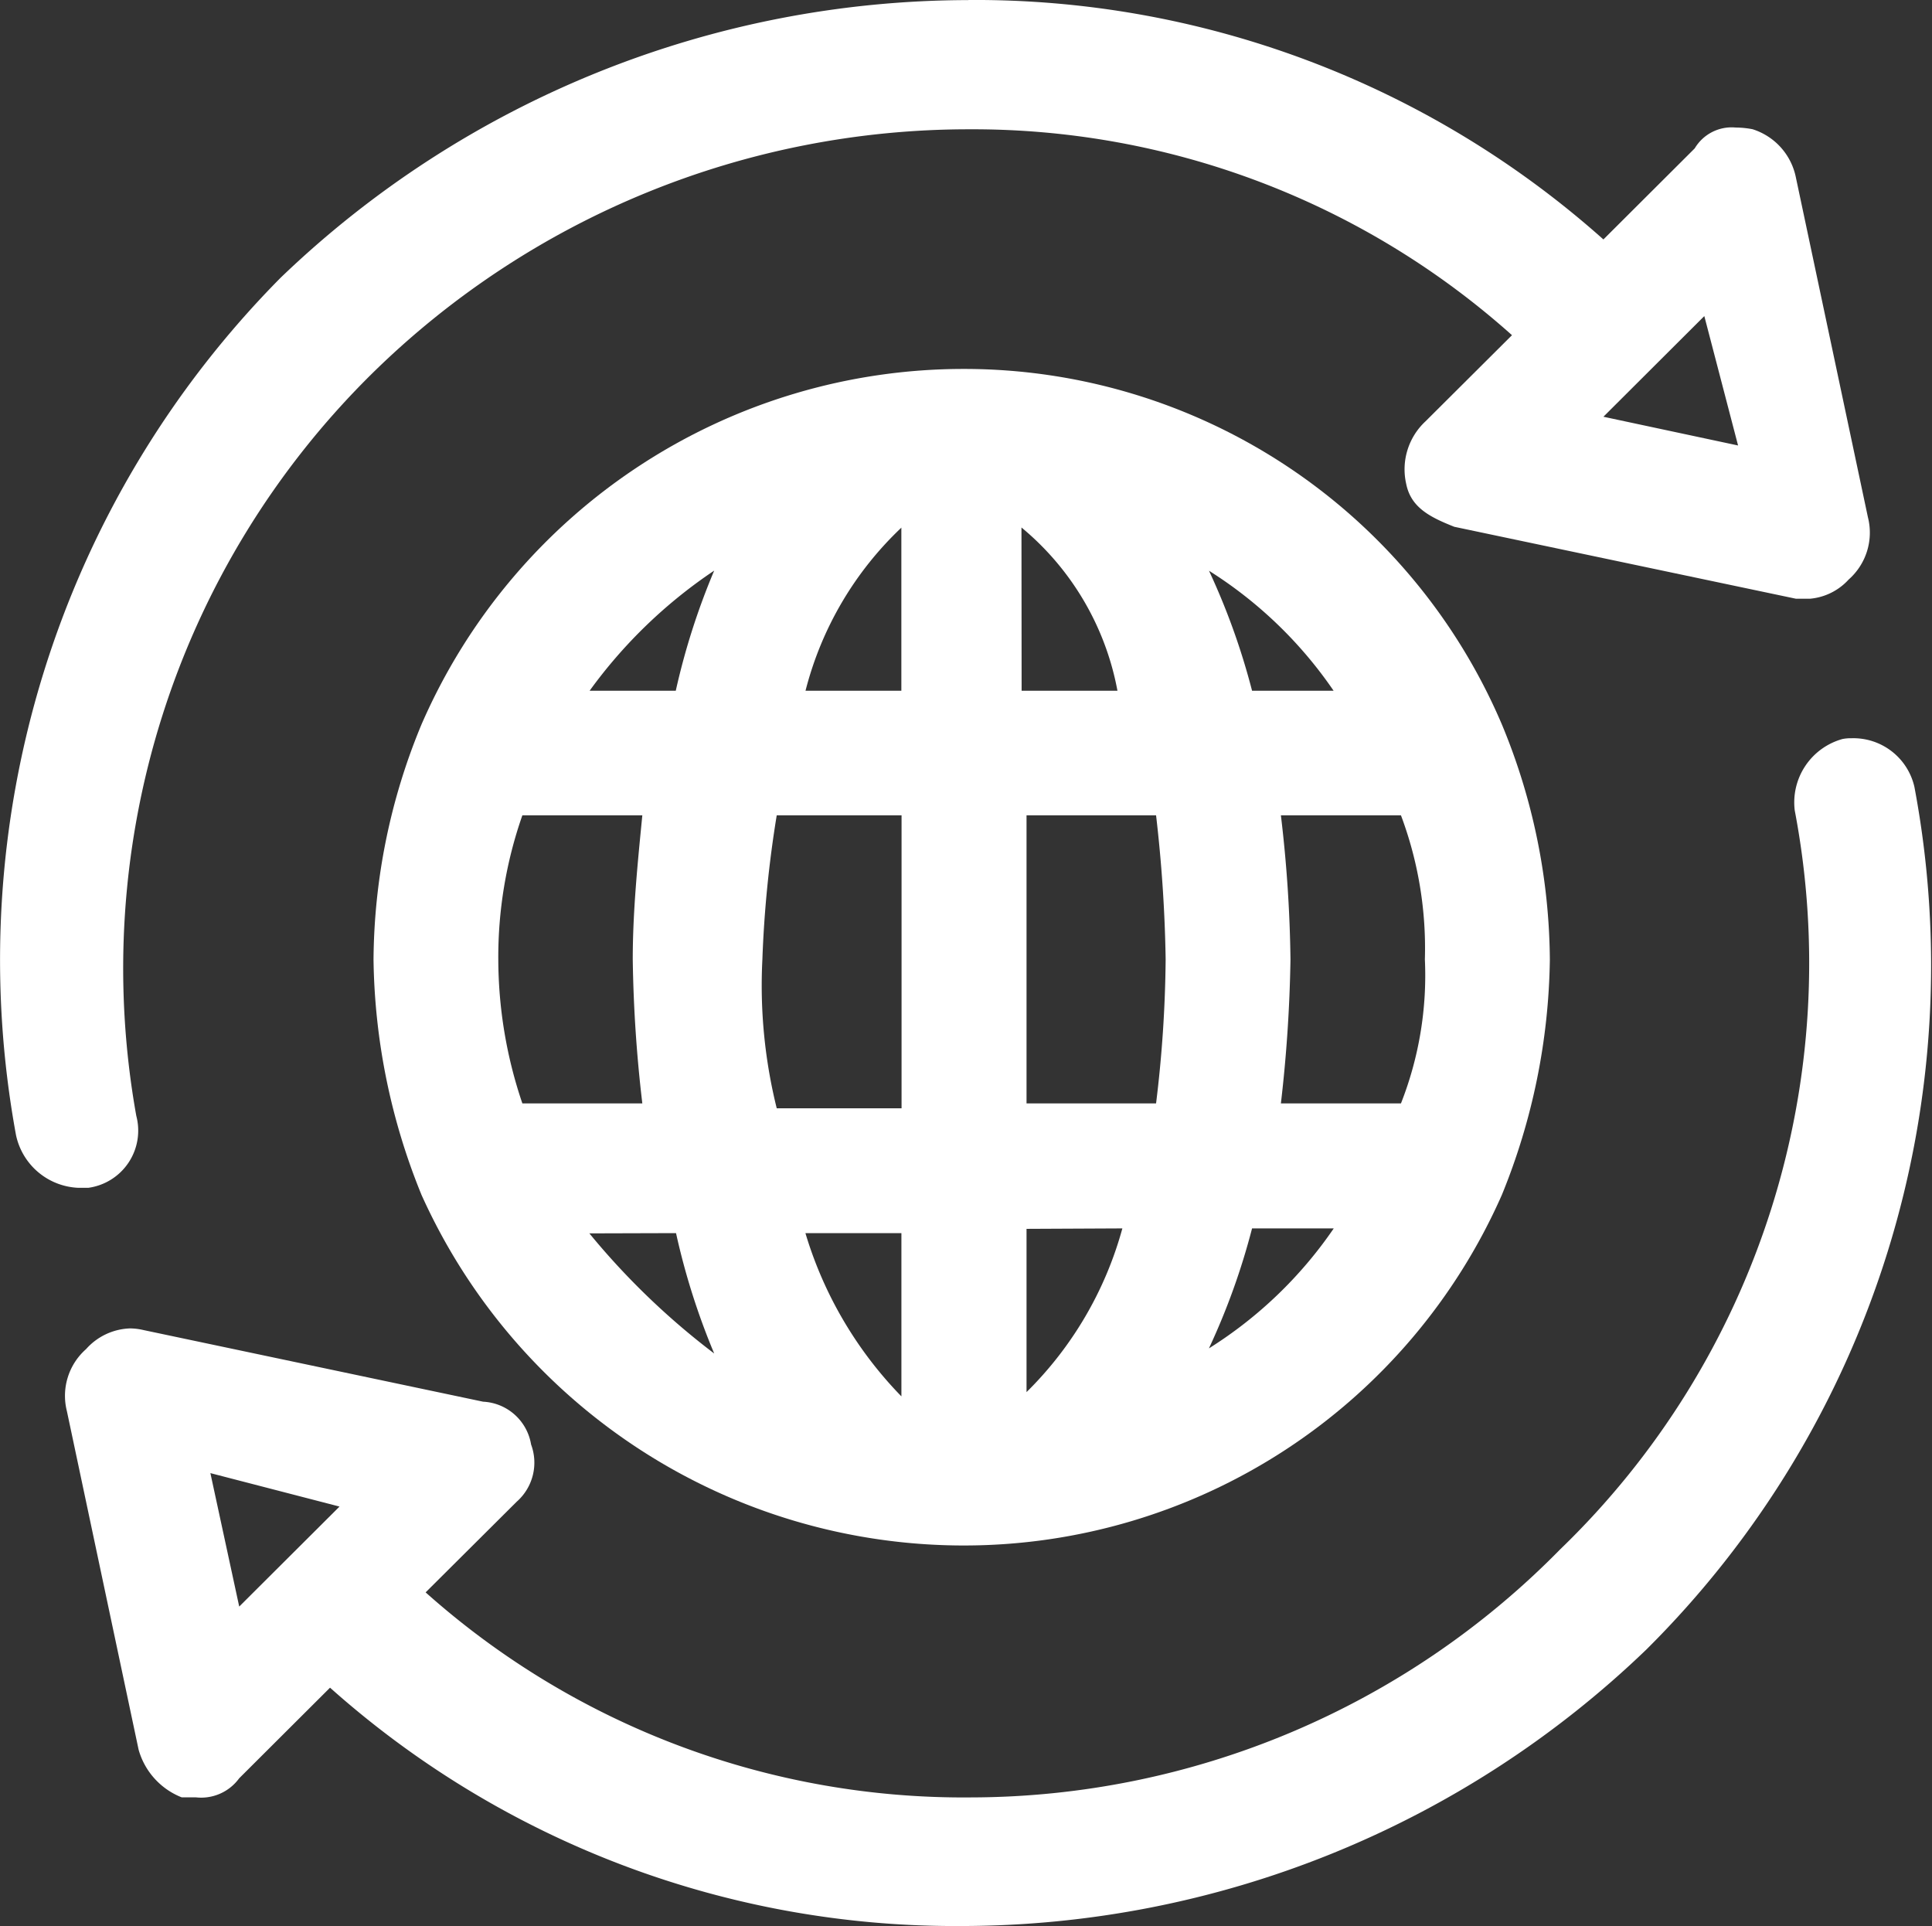
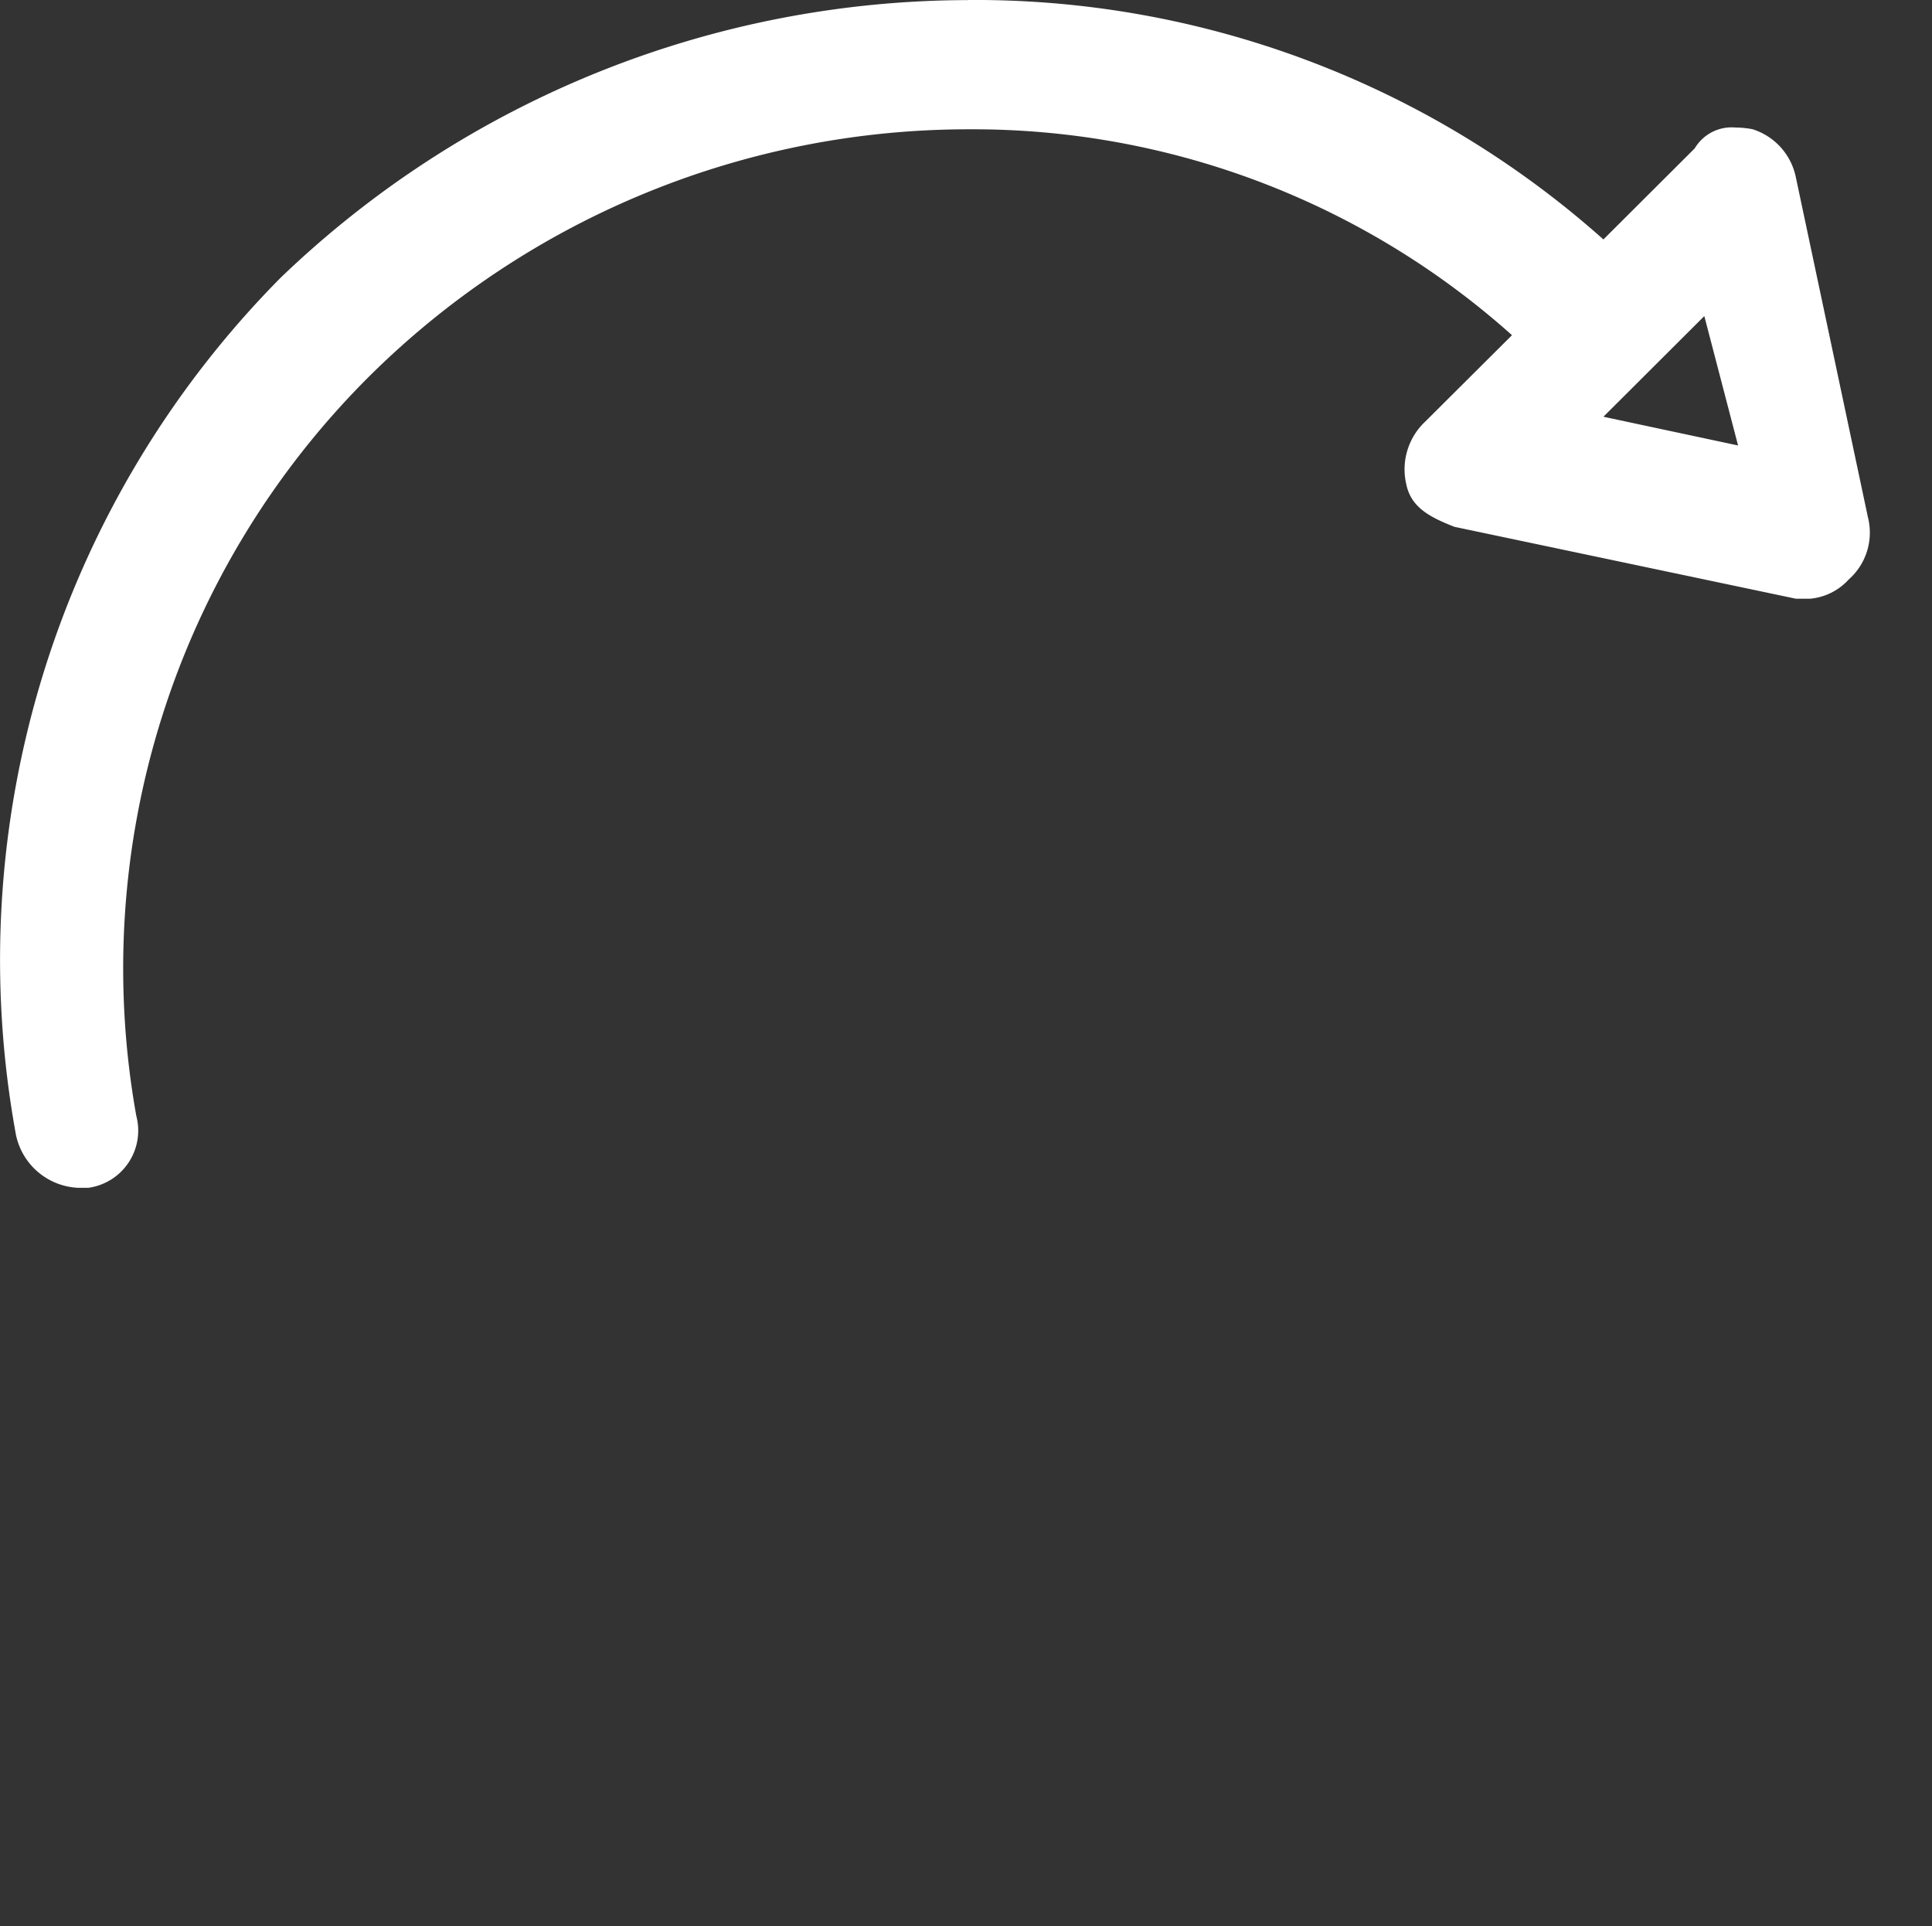
<svg xmlns="http://www.w3.org/2000/svg" width="38.524" height="38.403" viewBox="0 0 38.524 38.403">
  <rect x="0" y="0" width="38.524" height="38.403" fill="#333333" stroke="none" />
  <g id="Group_39081" data-name="Group 39081" transform="translate(-0.816 83.493)">
    <path id="Path_74050" data-name="Path 74050" d="M34.8-77.191l.673,2.58-2.685-.573Zm-14.675-6.3A19.825,19.825,0,0,0,6.411-77.955,19.332,19.332,0,0,0,1.135-60.862,1.328,1.328,0,0,0,2.383-59.81h.192a1.151,1.151,0,0,0,.959-1.434,16.653,16.653,0,0,1,4.7-14.8,16.963,16.963,0,0,1,11.9-4.871A16.124,16.124,0,0,1,30.965-76.81l-1.726,1.719a1.306,1.306,0,0,0-.384,1.243c.094.476.478.667.959.858l6.811,1.434h.286a1.182,1.182,0,0,0,.767-.382,1.246,1.246,0,0,0,.384-1.243l-1.437-6.778a1.27,1.27,0,0,0-.865-.958,1.818,1.818,0,0,0-.335-.033.856.856,0,0,0-.816.415l-1.821,1.816A18.825,18.825,0,0,0,20.127-83.493Z" fill="#fff" fill-rule="evenodd" />
-     <path id="Path_74051" data-name="Path 74051" d="M6.533-36.841l2.575.667-2,1.994ZM39.258-51.493a.876.876,0,0,0-.179.015,1.312,1.312,0,0,0-.954,1.424A16.24,16.24,0,0,1,33.447-35.32a16.5,16.5,0,0,1-11.74,4.945,16.107,16.107,0,0,1-10.882-4.088l1.815-1.807a1.037,1.037,0,0,0,.288-1.141,1.021,1.021,0,0,0-.957-.854L5.2-39.693a1.2,1.2,0,0,0-.273-.033,1.226,1.226,0,0,0-.873.413,1.24,1.24,0,0,0-.382,1.237l1.43,6.75a1.44,1.44,0,0,0,.86.95h.285a.938.938,0,0,0,.86-.38l1.812-1.807a18.729,18.729,0,0,0,12.6,4.752,19.724,19.724,0,0,0,13.648-5.513,19.217,19.217,0,0,0,5.344-17.2A1.248,1.248,0,0,0,39.258-51.493Z" transform="translate(-1.522 -17.281)" fill="#fff" fill-rule="evenodd" />
-     <path id="Path_74052" data-name="Path 74052" d="M23.8-63.479h0a13.961,13.961,0,0,0-.766,2.395H21.316A9.8,9.8,0,0,1,23.8-63.479Zm3.732-.86v3.255H25.621A6.779,6.779,0,0,1,27.536-64.339Zm2.395,0a5.539,5.539,0,0,1,1.914,3.255H29.93Zm3.735.86h0a8.477,8.477,0,0,1,2.489,2.395H34.525A13.819,13.819,0,0,0,33.665-63.479ZM22.367-58.6c-.094.957-.191,1.915-.191,2.872a27.494,27.494,0,0,0,.191,2.872H19.975a8.969,8.969,0,0,1-.48-2.872,8.549,8.549,0,0,1,.48-2.872Zm10.244,0a28.481,28.481,0,0,1,.191,2.872,25.076,25.076,0,0,1-.191,2.872H30.028V-58.6Zm4.883,0a7.549,7.549,0,0,1,.477,2.872,6.967,6.967,0,0,1-.477,2.872H35.1a28.482,28.482,0,0,0,.191-2.872A26.742,26.742,0,0,0,35.1-58.6Zm-9.958,0v5.841H25.047a10.153,10.153,0,0,1-.286-2.969,22.664,22.664,0,0,1,.286-2.872Zm8.618,8.236a8.466,8.466,0,0,1-2.489,2.392,13.782,13.782,0,0,0,.86-2.392Zm-13.115.094A13.961,13.961,0,0,0,23.8-47.87a14.74,14.74,0,0,1-2.489-2.395Zm8.9-.094A7.283,7.283,0,0,1,30.028-47.1v-3.255Zm-4.406.094v3.255a7.907,7.907,0,0,1-1.914-3.255ZM28.782-67.5a11.788,11.788,0,0,0-10.818,7.087,12.414,12.414,0,0,0-.957,4.689,12.832,12.832,0,0,0,.957,4.692,11.858,11.858,0,0,0,10.818,6.99,11.723,11.723,0,0,0,10.724-6.99,12.831,12.831,0,0,0,.957-4.692,12.414,12.414,0,0,0-.957-4.689A11.656,11.656,0,0,0,28.782-67.5Z" transform="translate(-8.743 -8.637)" fill="#fff" fill-rule="evenodd" />
  </g>
</svg>